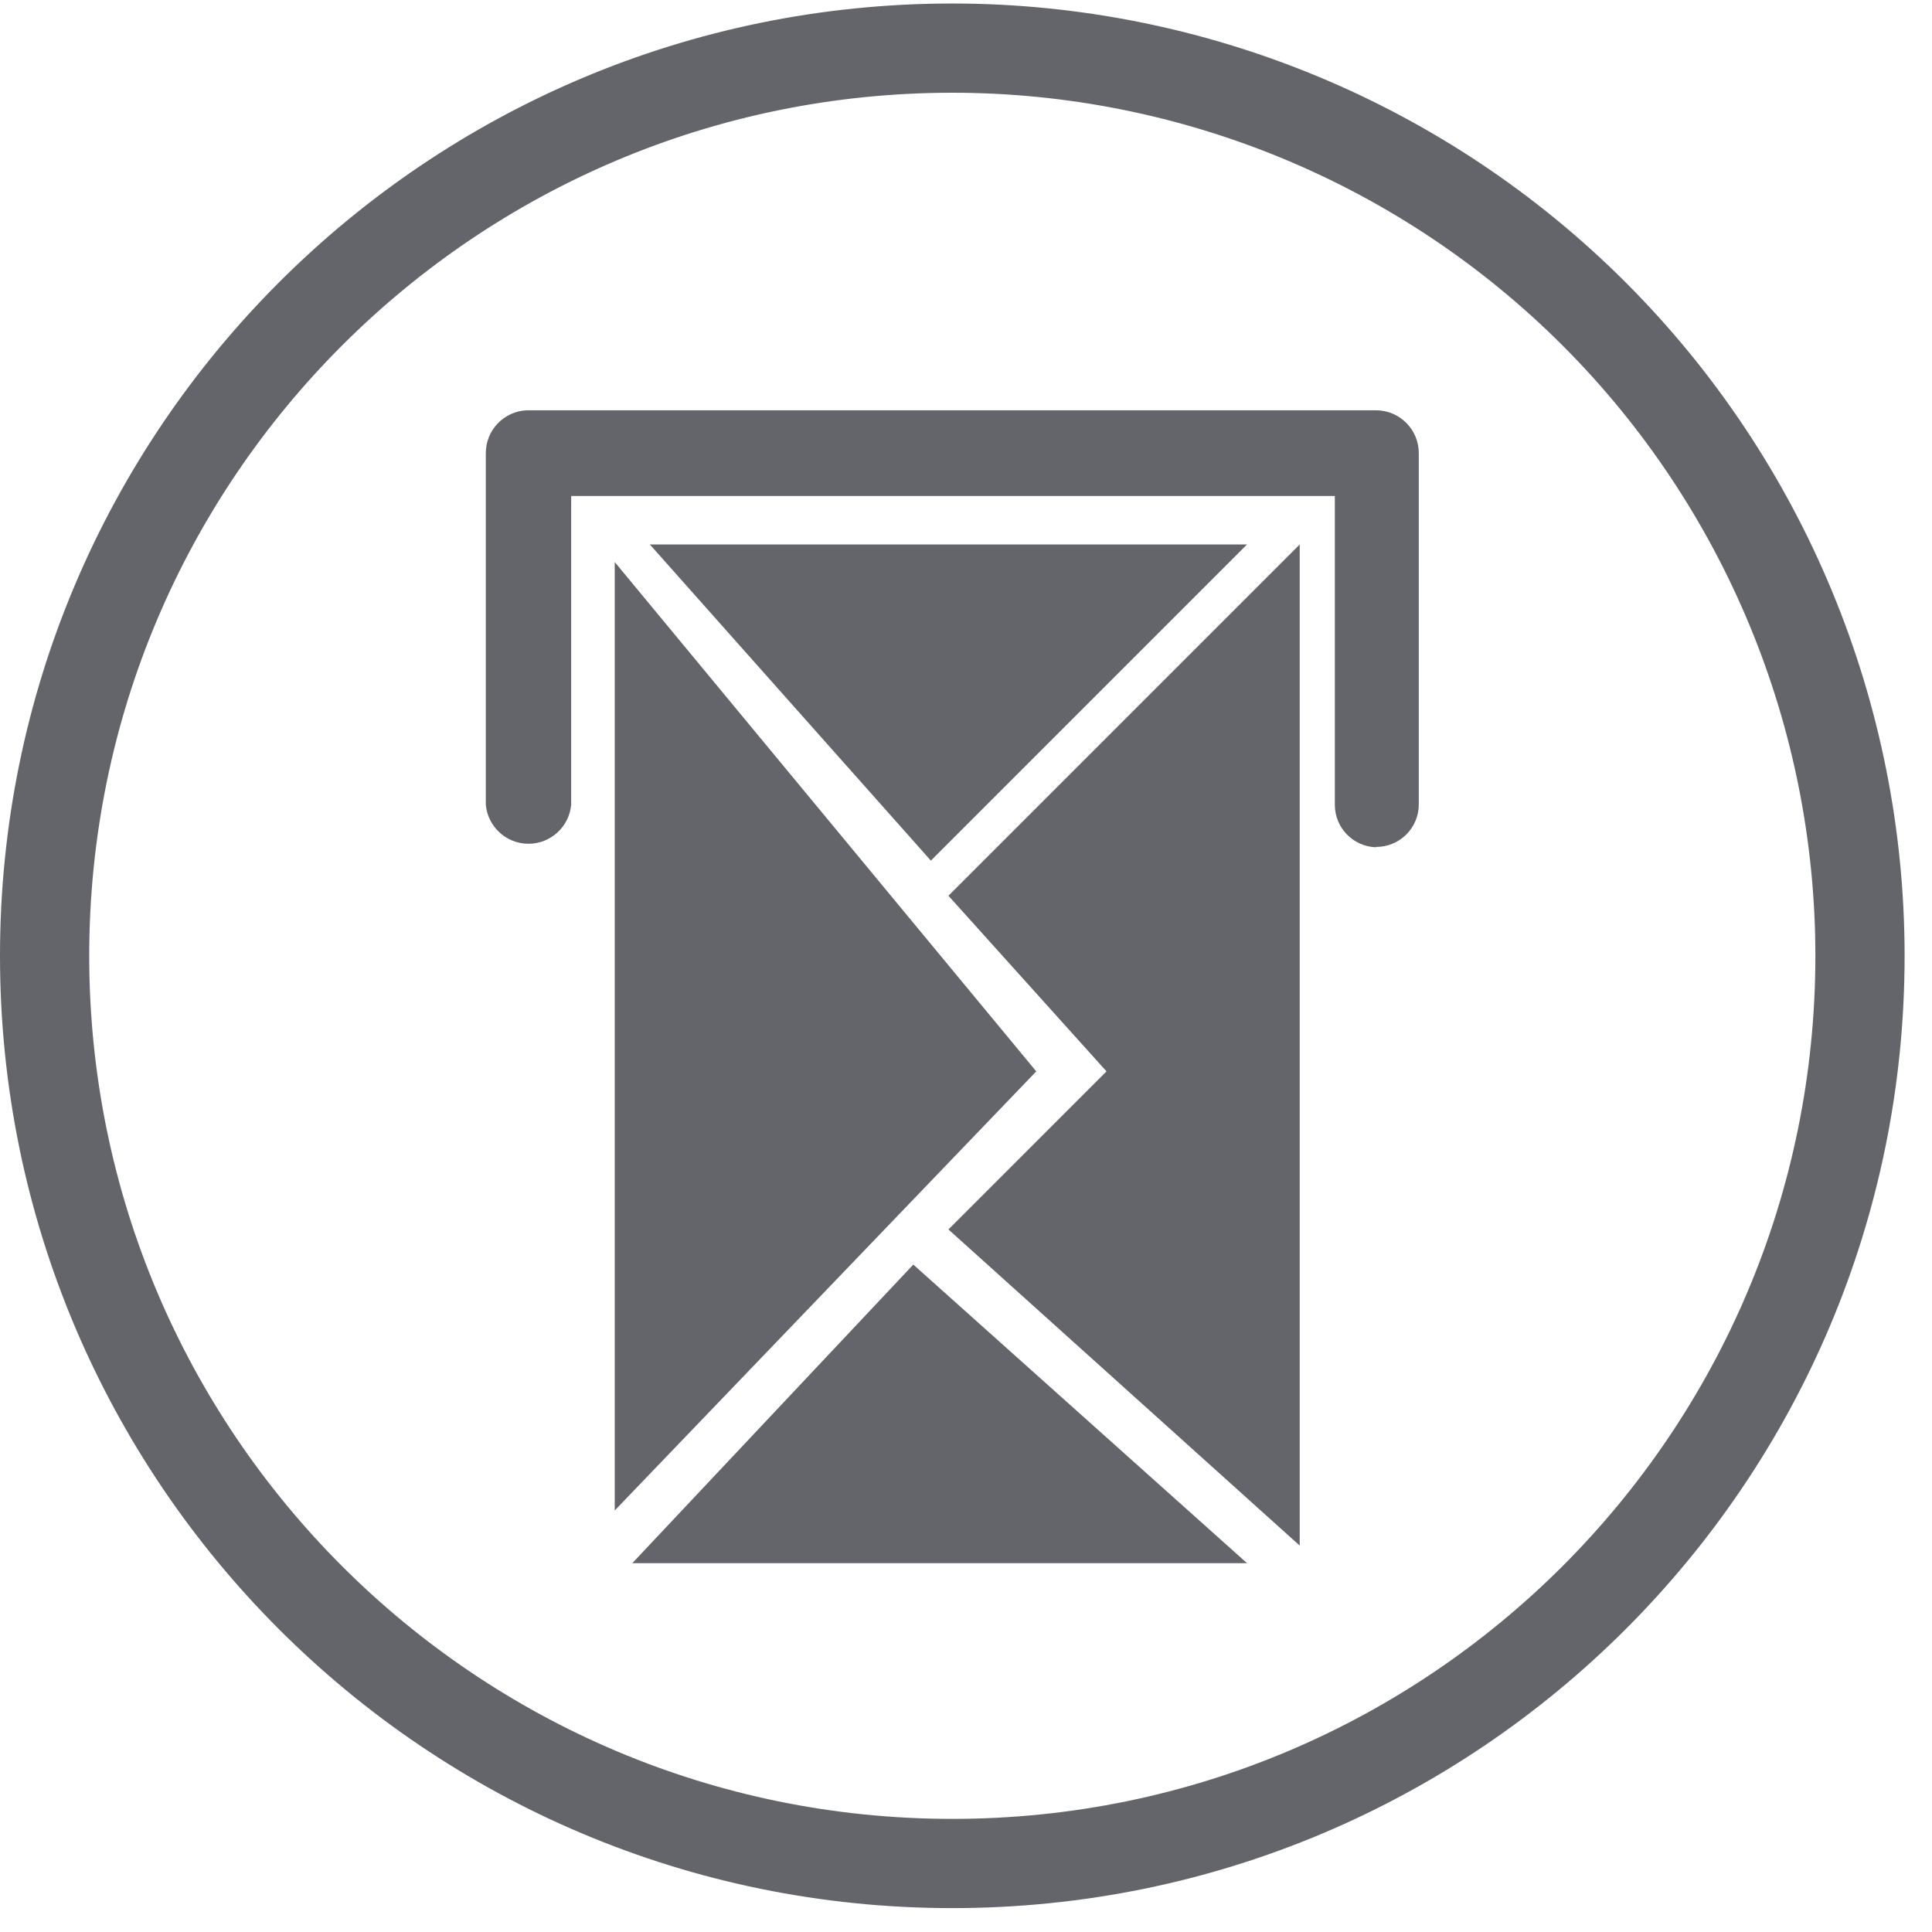
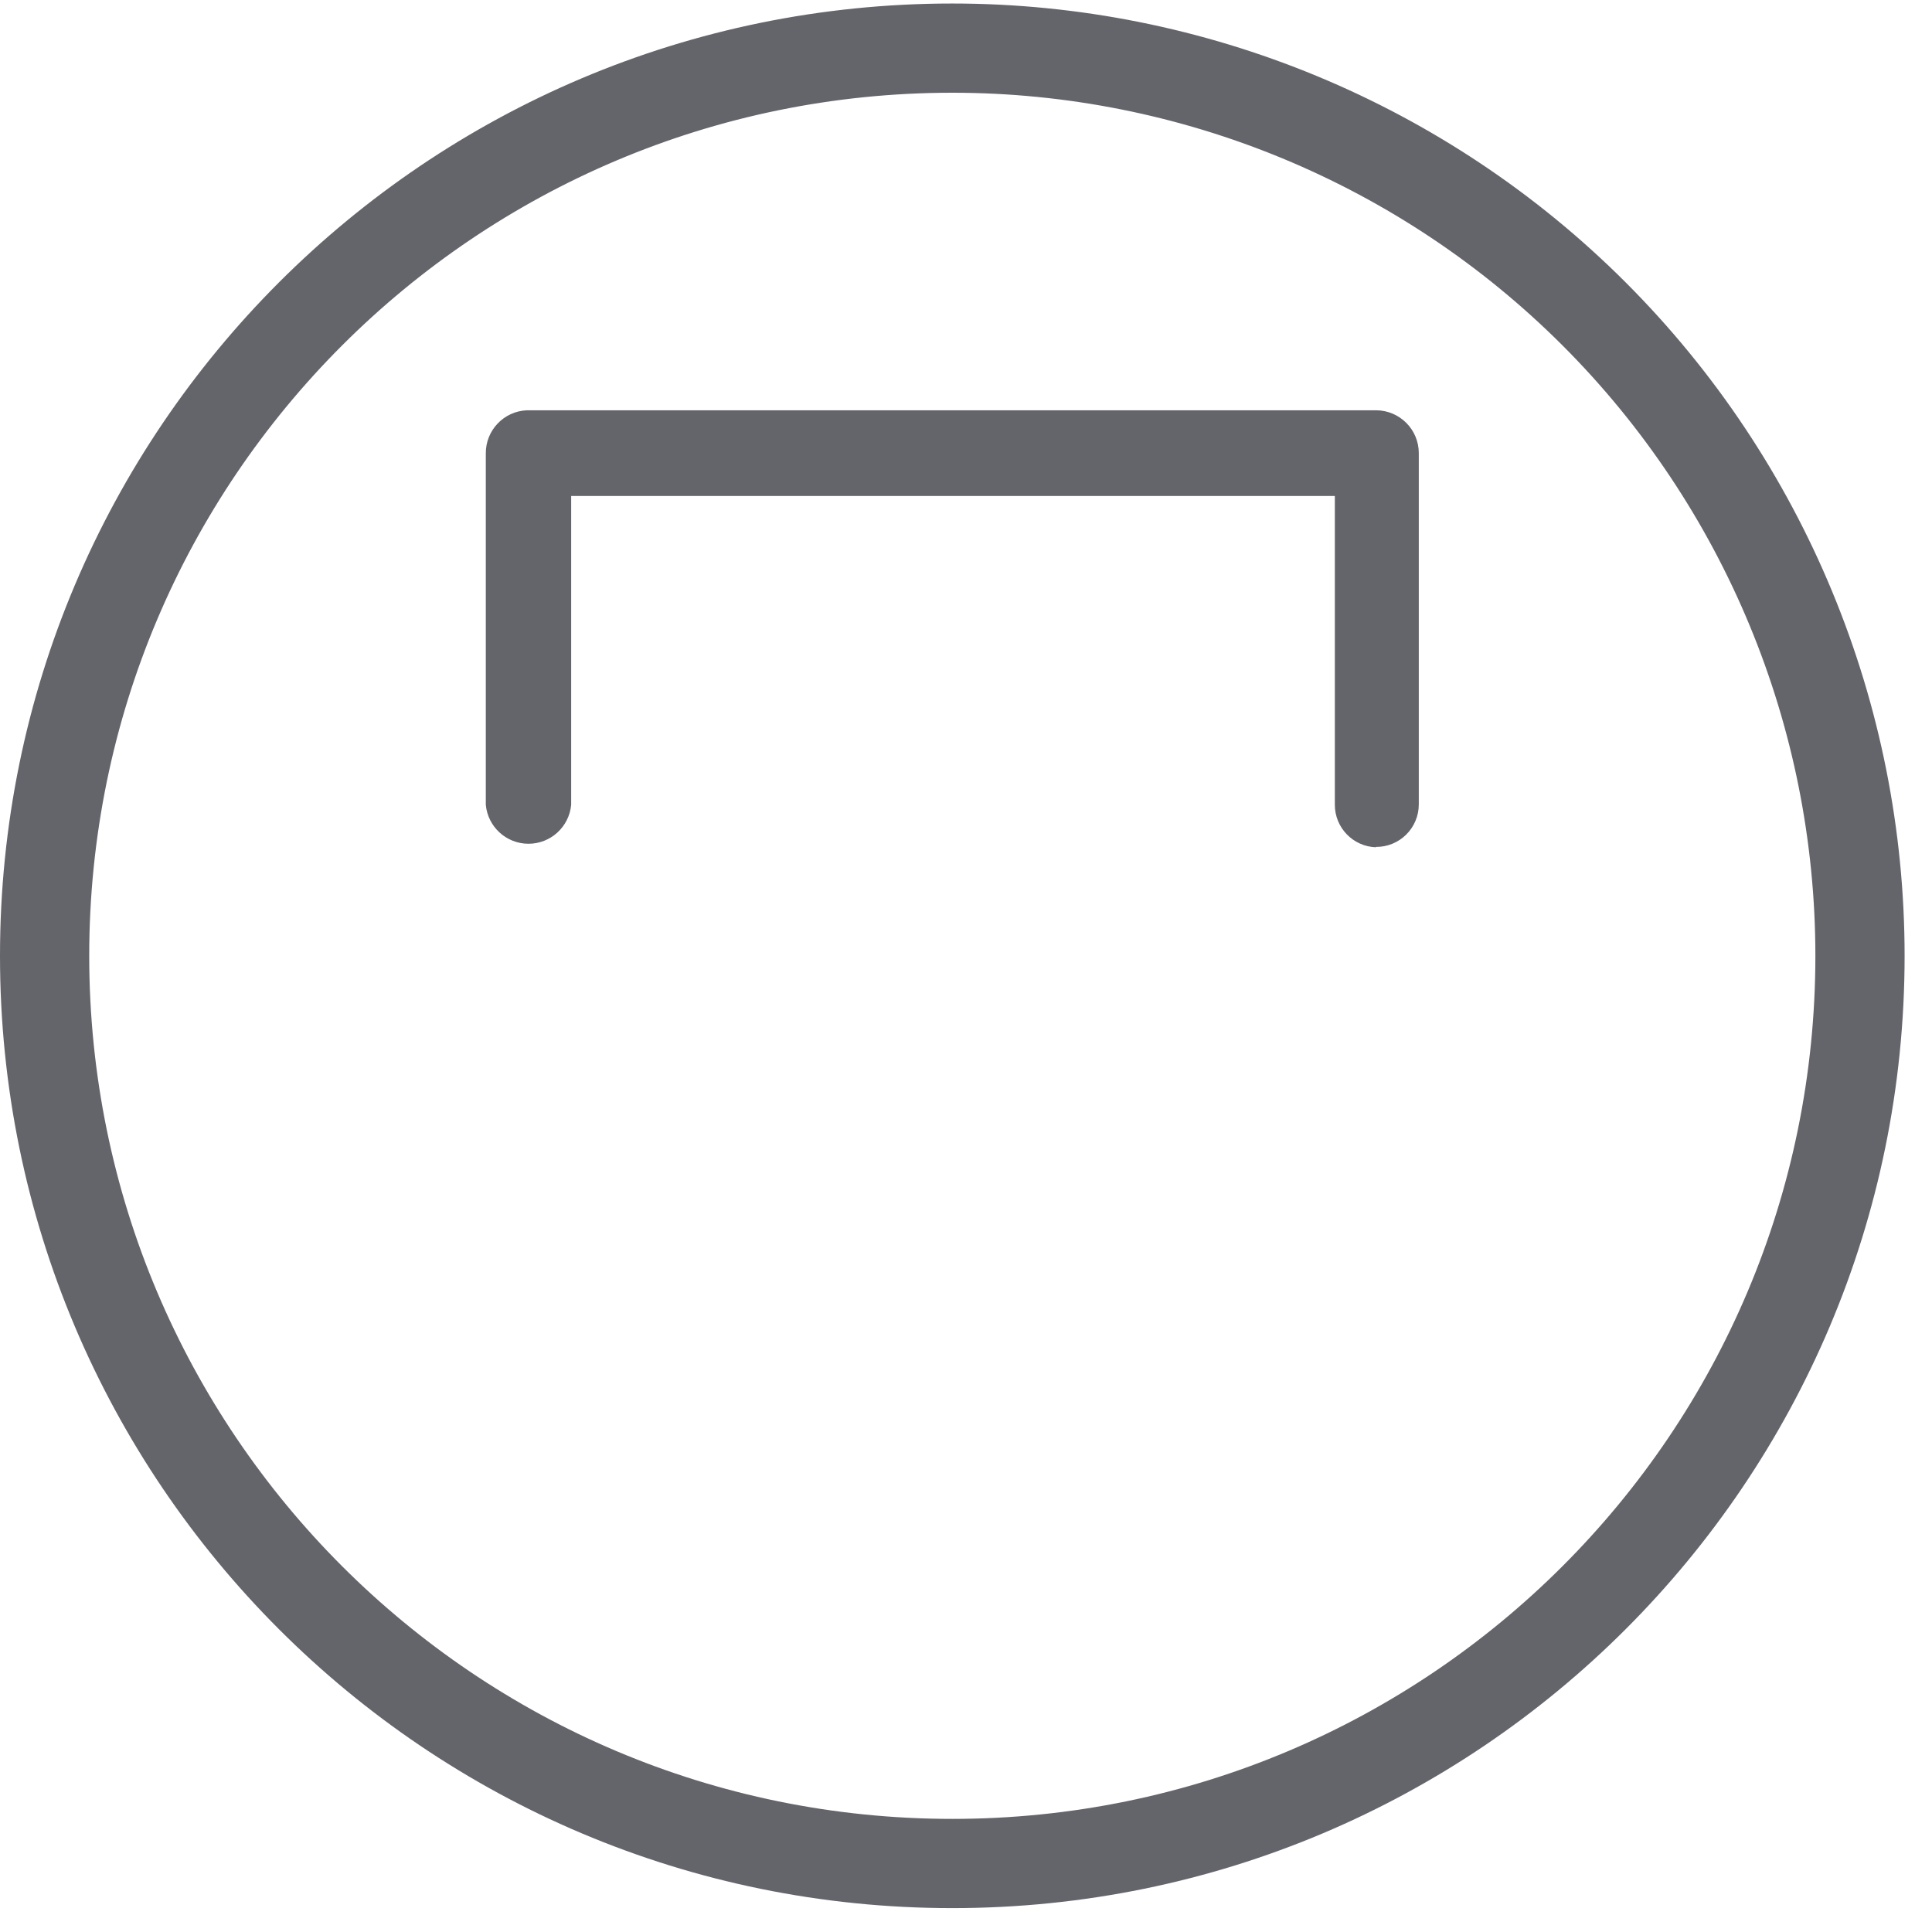
<svg xmlns="http://www.w3.org/2000/svg" width="55px" height="55px" viewBox="0 0 55 55" version="1.1">
  <title>nearby1</title>
  <desc>Created with Sketch.</desc>
  <g id="Page-1" stroke="none" stroke-width="1" fill="none" fill-rule="evenodd">
    <g id="nearby1" fill="#64646B">
      <path d="M27.11,0.1 C34.3,0.1 41.196,2.956 46.28,8.04 C51.364,13.124 54.22,20.02 54.22,27.21 C54.22,42.182 42.082,54.32 27.11,54.32 C12.138,54.32 0,42.182 0,27.21 C0,12.238 12.138,0.1 27.11,0.1 Z M27.11,2.64 C13.54,2.64 2.54,13.64 2.54,27.21 C2.54,40.78 13.54,51.78 27.11,51.78 C40.68,51.78 51.68,40.78 51.68,27.21 C51.68,20.694 49.091,14.444 44.484,9.836 C39.876,5.229 33.626,2.64 27.11,2.64 Z" id="Combined-Shape" fill-rule="nonzero" />
-       <path d="M26,36 L35.5,44.5 L18,44.5 L26,36 Z M37,15.5 L37,44 L27,35 L31.5,30.5 L27,25.5 L37,15.5 Z M17.5,16 L29.5,30.5 L17.5,43 L17.5,16 Z M35.5,15.5 L26.5,24.5 L18.5,15.5 L35.5,15.5 Z" id="Combined-Shape" />
      <path d="M39.17,24.12 C38.517,24.098 38,23.563 38,22.91 L38,14.12 L16.26,14.12 L16.26,22.91 C16.203,23.538 15.676,24.02 15.045,24.02 C14.414,24.02 13.887,23.538 13.83,22.91 L13.83,12.91 C13.824,12.251 14.342,11.707 15,11.68 L39.17,11.68 C39.844,11.68 40.39,12.226 40.39,12.9 L40.39,22.9 C40.39,23.223 40.261,23.532 40.032,23.759 C39.803,23.986 39.493,24.113 39.17,24.11" id="Path" fill-rule="nonzero" />
    </g>
  </g>
</svg>